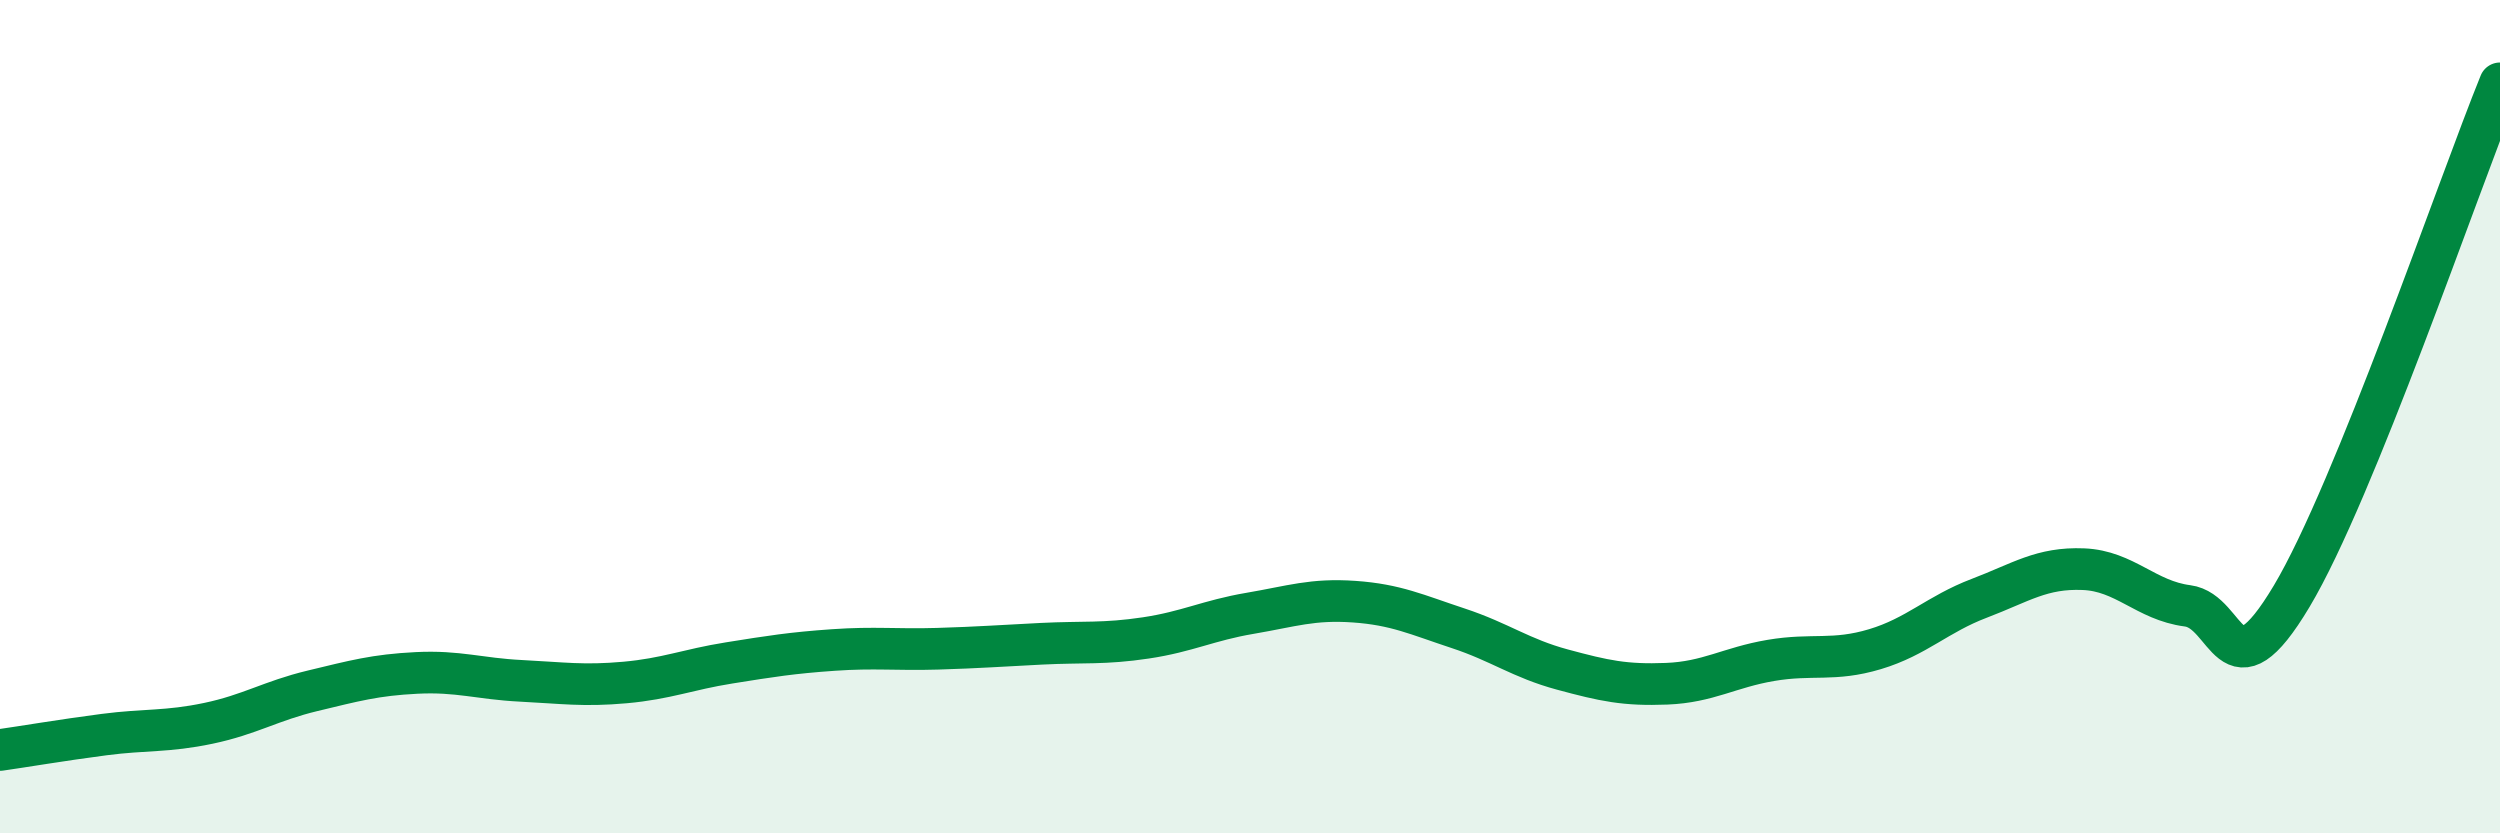
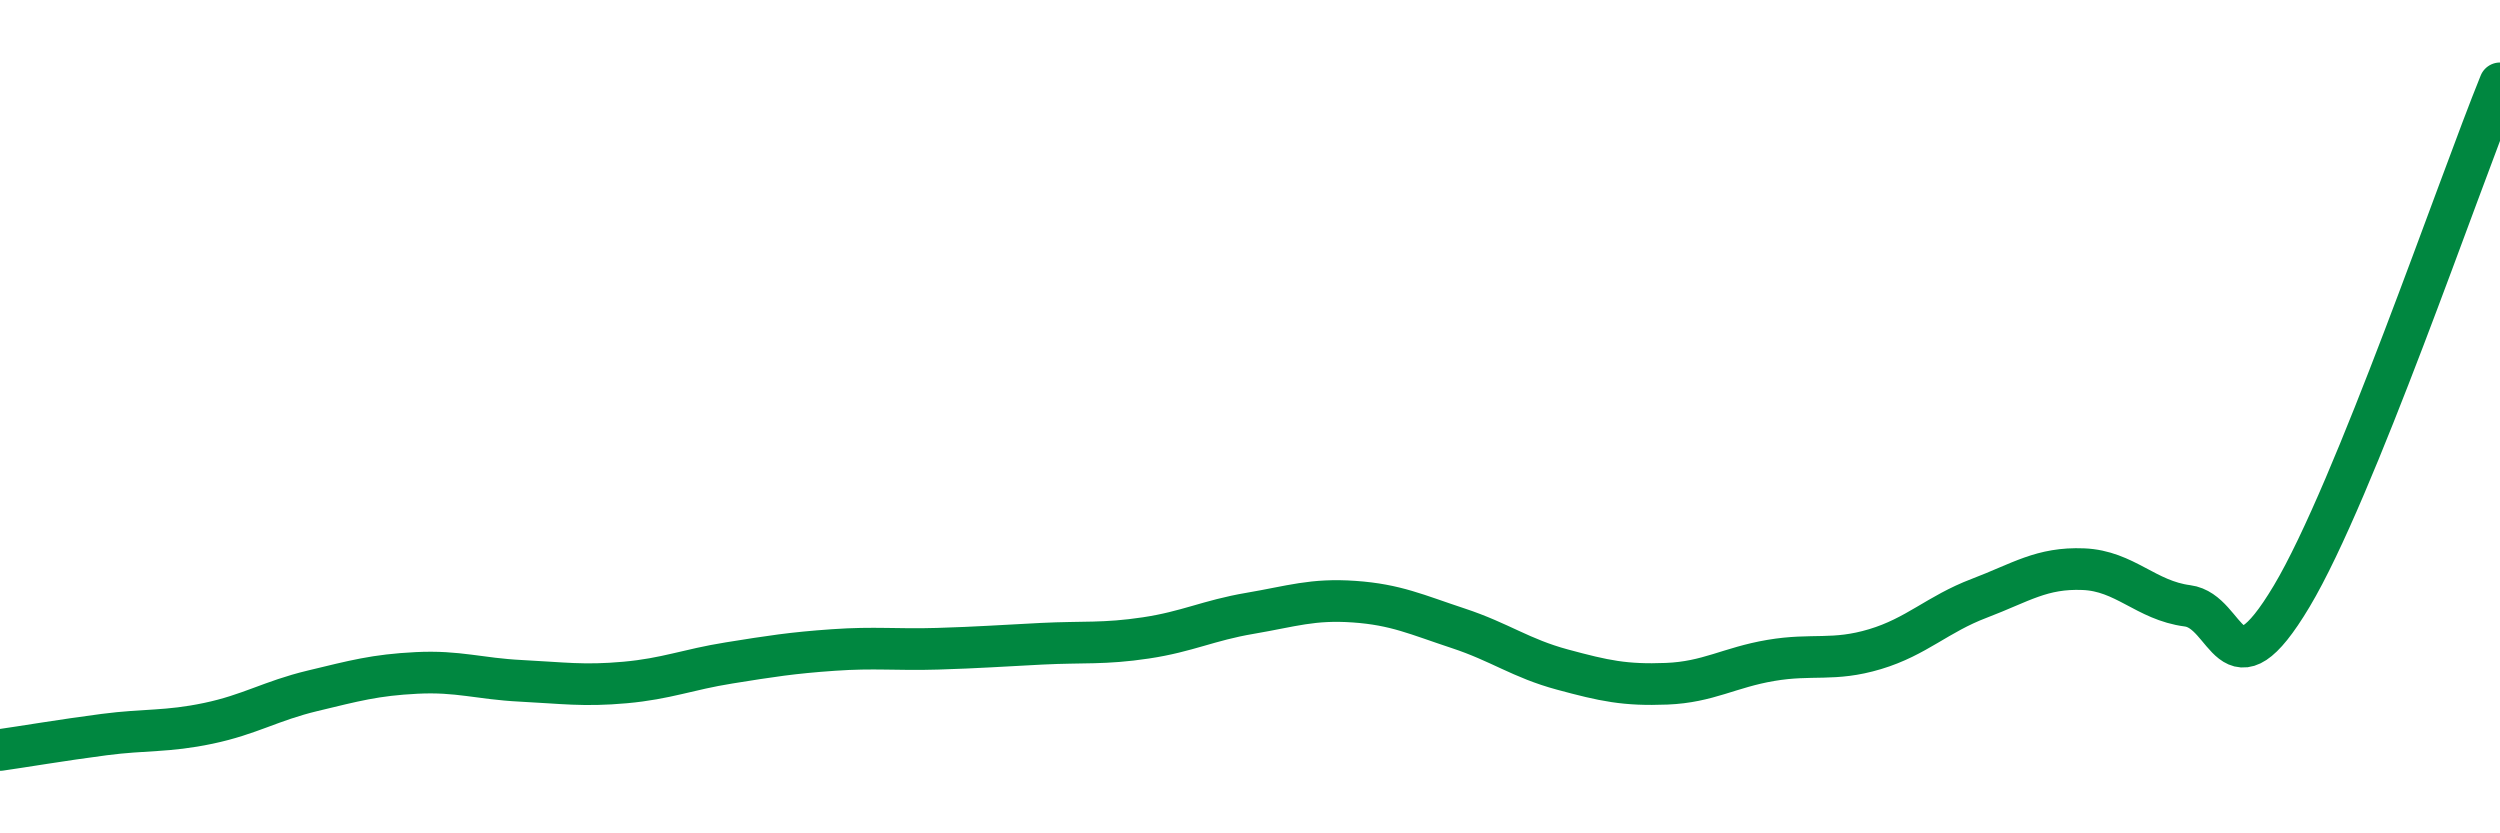
<svg xmlns="http://www.w3.org/2000/svg" width="60" height="20" viewBox="0 0 60 20">
-   <path d="M 0,18 C 0.5,17.93 1.5,17.76 2.5,17.63 C 3.5,17.5 4,17.57 5,17.36 C 6,17.15 6.5,16.82 7.5,16.58 C 8.5,16.34 9,16.2 10,16.15 C 11,16.1 11.5,16.29 12.5,16.34 C 13.5,16.39 14,16.47 15,16.38 C 16,16.29 16.5,16.07 17.5,15.91 C 18.5,15.75 19,15.67 20,15.6 C 21,15.53 21.5,15.6 22.5,15.57 C 23.5,15.54 24,15.5 25,15.45 C 26,15.4 26.5,15.46 27.5,15.31 C 28.5,15.16 29,14.89 30,14.72 C 31,14.55 31.5,14.37 32.5,14.44 C 33.5,14.51 34,14.75 35,15.08 C 36,15.41 36.5,15.8 37.5,16.07 C 38.5,16.34 39,16.45 40,16.41 C 41,16.37 41.5,16.02 42.5,15.85 C 43.5,15.68 44,15.88 45,15.58 C 46,15.28 46.5,14.74 47.5,14.36 C 48.5,13.98 49,13.62 50,13.66 C 51,13.7 51.5,14.41 52.5,14.54 C 53.5,14.67 53.5,16.82 55,14.31 C 56.5,11.8 59,4.46 60,2L60 20L0 20Z" fill="#008740" opacity="0.1" stroke-linecap="round" stroke-linejoin="round" />
  <path d="M 0,18 C 0.5,17.93 1.5,17.76 2.5,17.63 C 3.5,17.5 4,17.57 5,17.36 C 6,17.15 6.5,16.82 7.5,16.58 C 8.5,16.34 9,16.2 10,16.15 C 11,16.1 11.5,16.29 12.5,16.34 C 13.5,16.39 14,16.47 15,16.38 C 16,16.29 16.5,16.07 17.5,15.91 C 18.5,15.75 19,15.67 20,15.6 C 21,15.53 21.5,15.6 22.5,15.57 C 23.5,15.54 24,15.5 25,15.45 C 26,15.4 26.5,15.46 27.5,15.31 C 28.5,15.16 29,14.89 30,14.72 C 31,14.55 31.5,14.37 32.5,14.44 C 33.5,14.51 34,14.75 35,15.08 C 36,15.41 36.5,15.8 37.5,16.07 C 38.5,16.34 39,16.45 40,16.41 C 41,16.37 41.5,16.02 42.5,15.85 C 43.5,15.68 44,15.88 45,15.58 C 46,15.28 46.5,14.74 47.5,14.36 C 48.5,13.98 49,13.62 50,13.66 C 51,13.7 51.5,14.41 52.5,14.54 C 53.5,14.67 53.5,16.82 55,14.31 C 56.5,11.8 59,4.46 60,2" stroke="#008740" stroke-width="1" fill="none" stroke-linecap="round" stroke-linejoin="round" />
</svg>